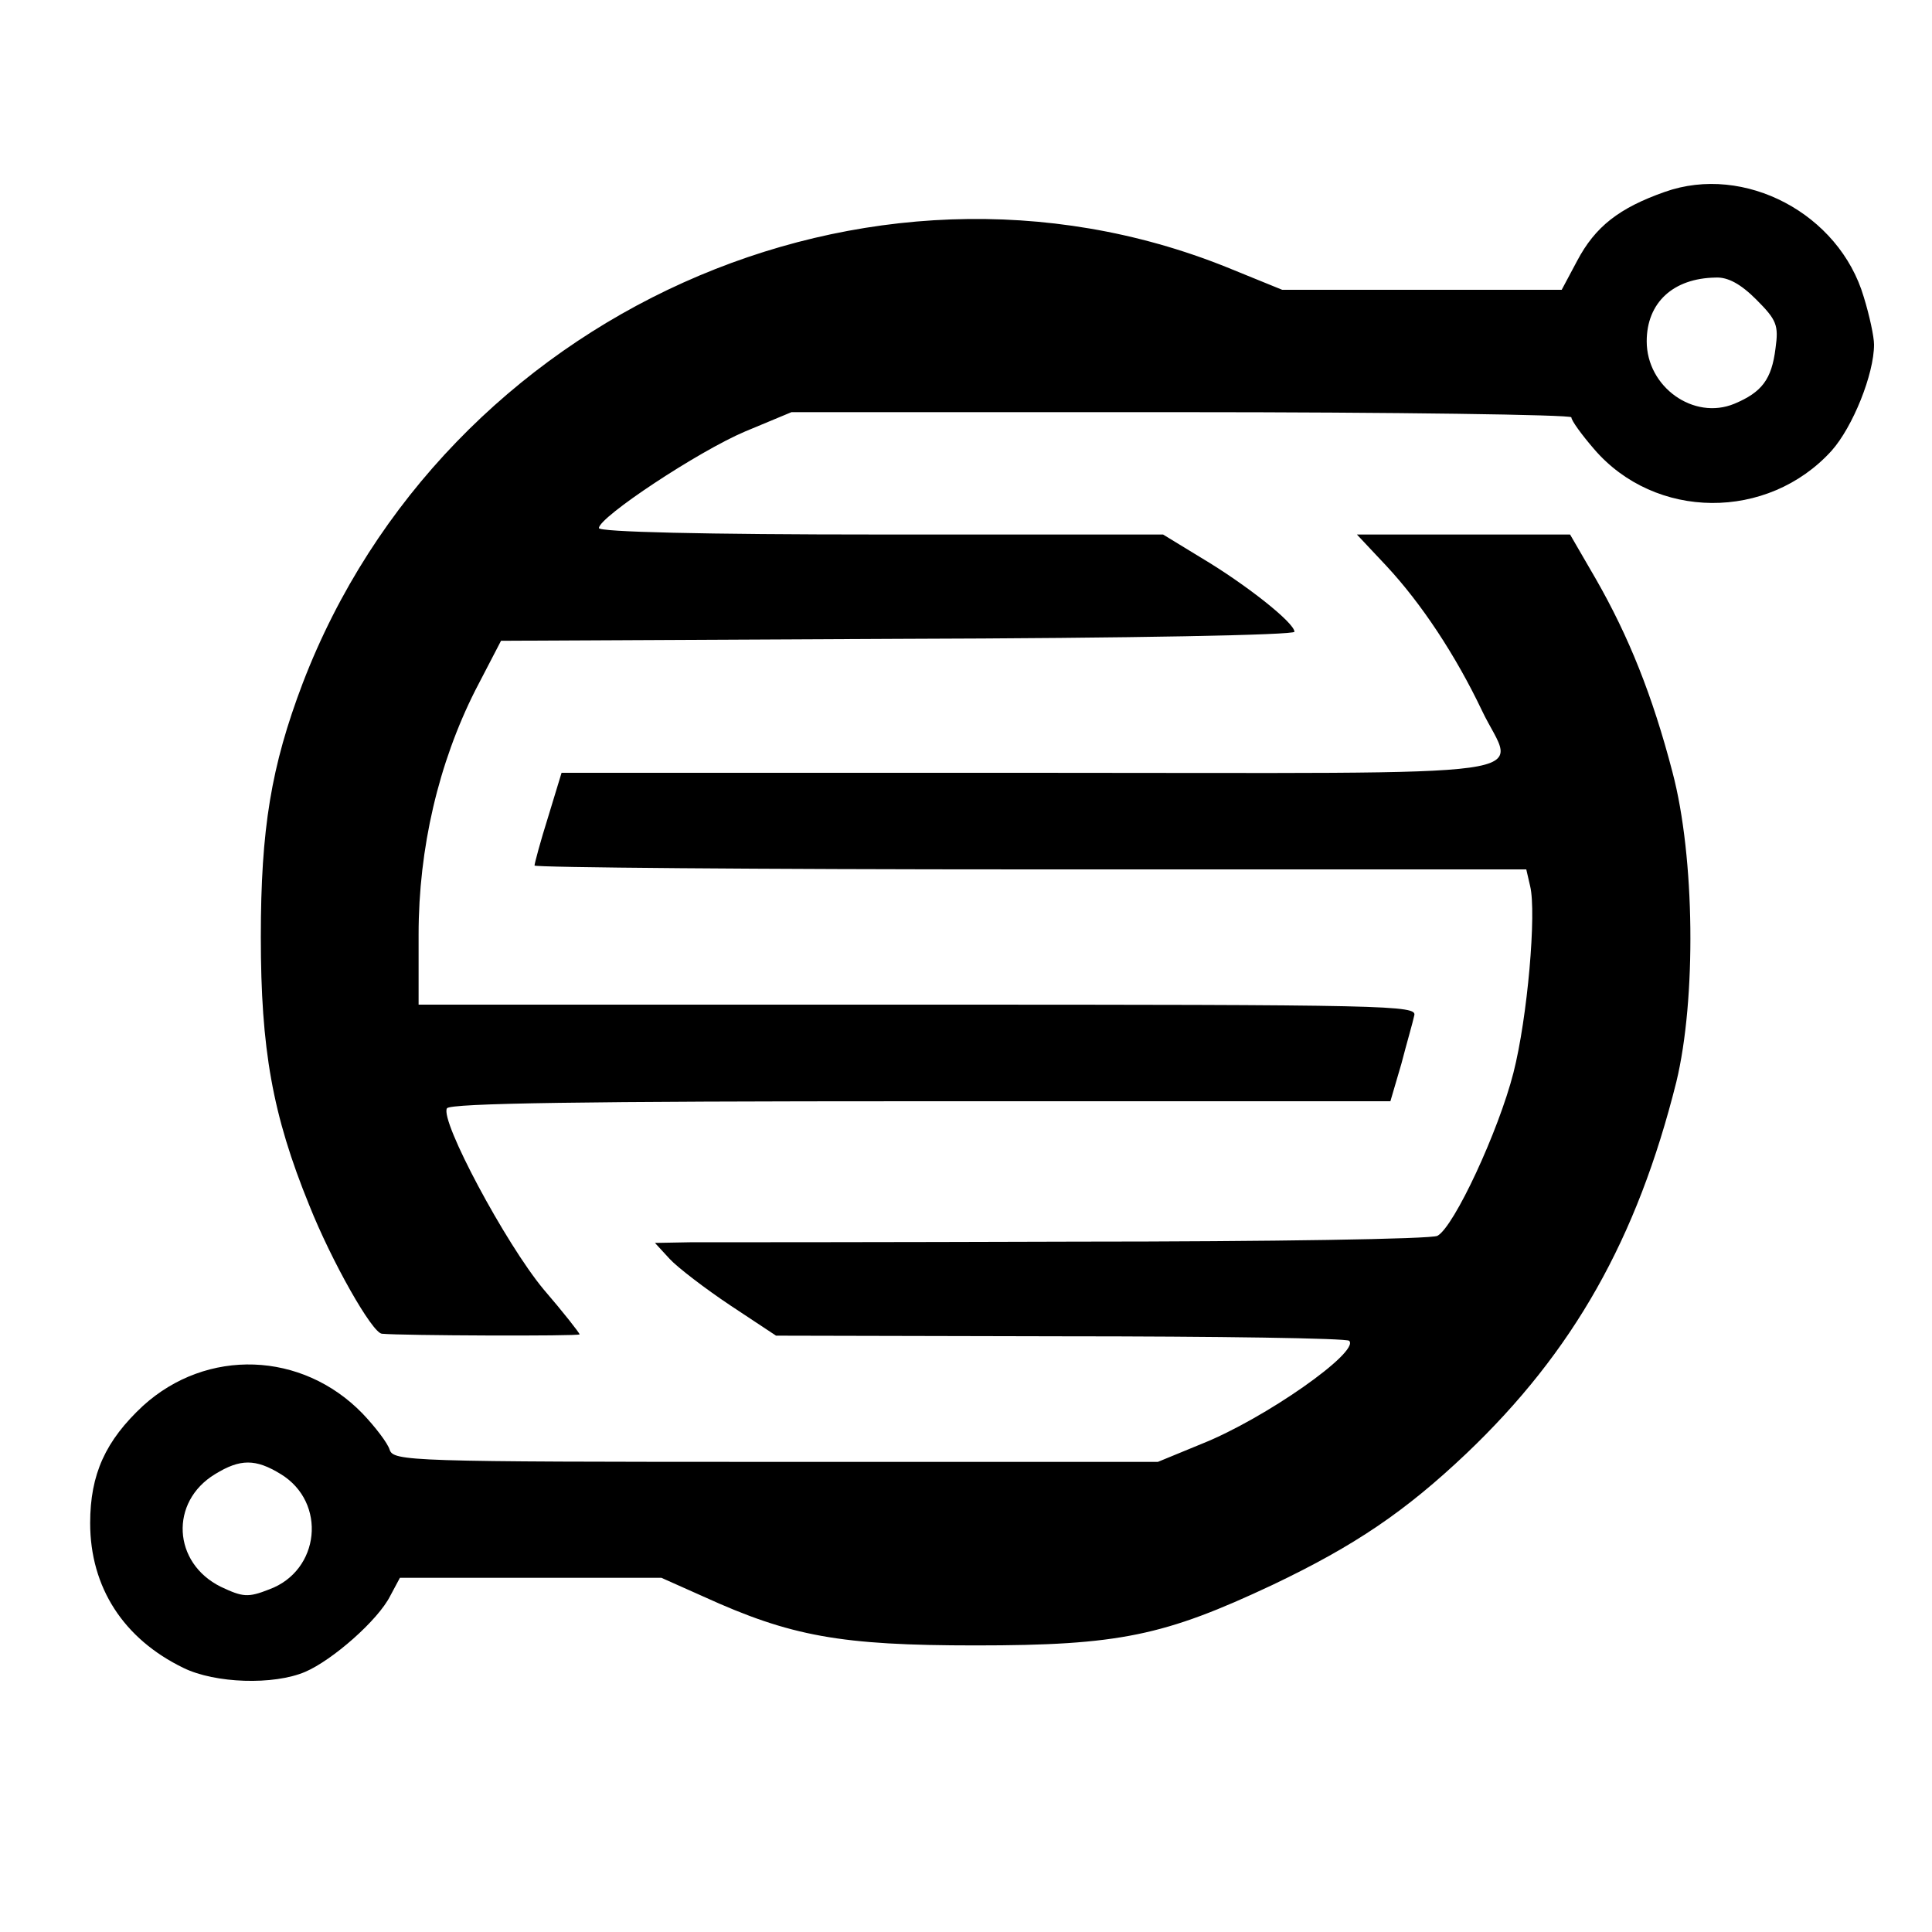
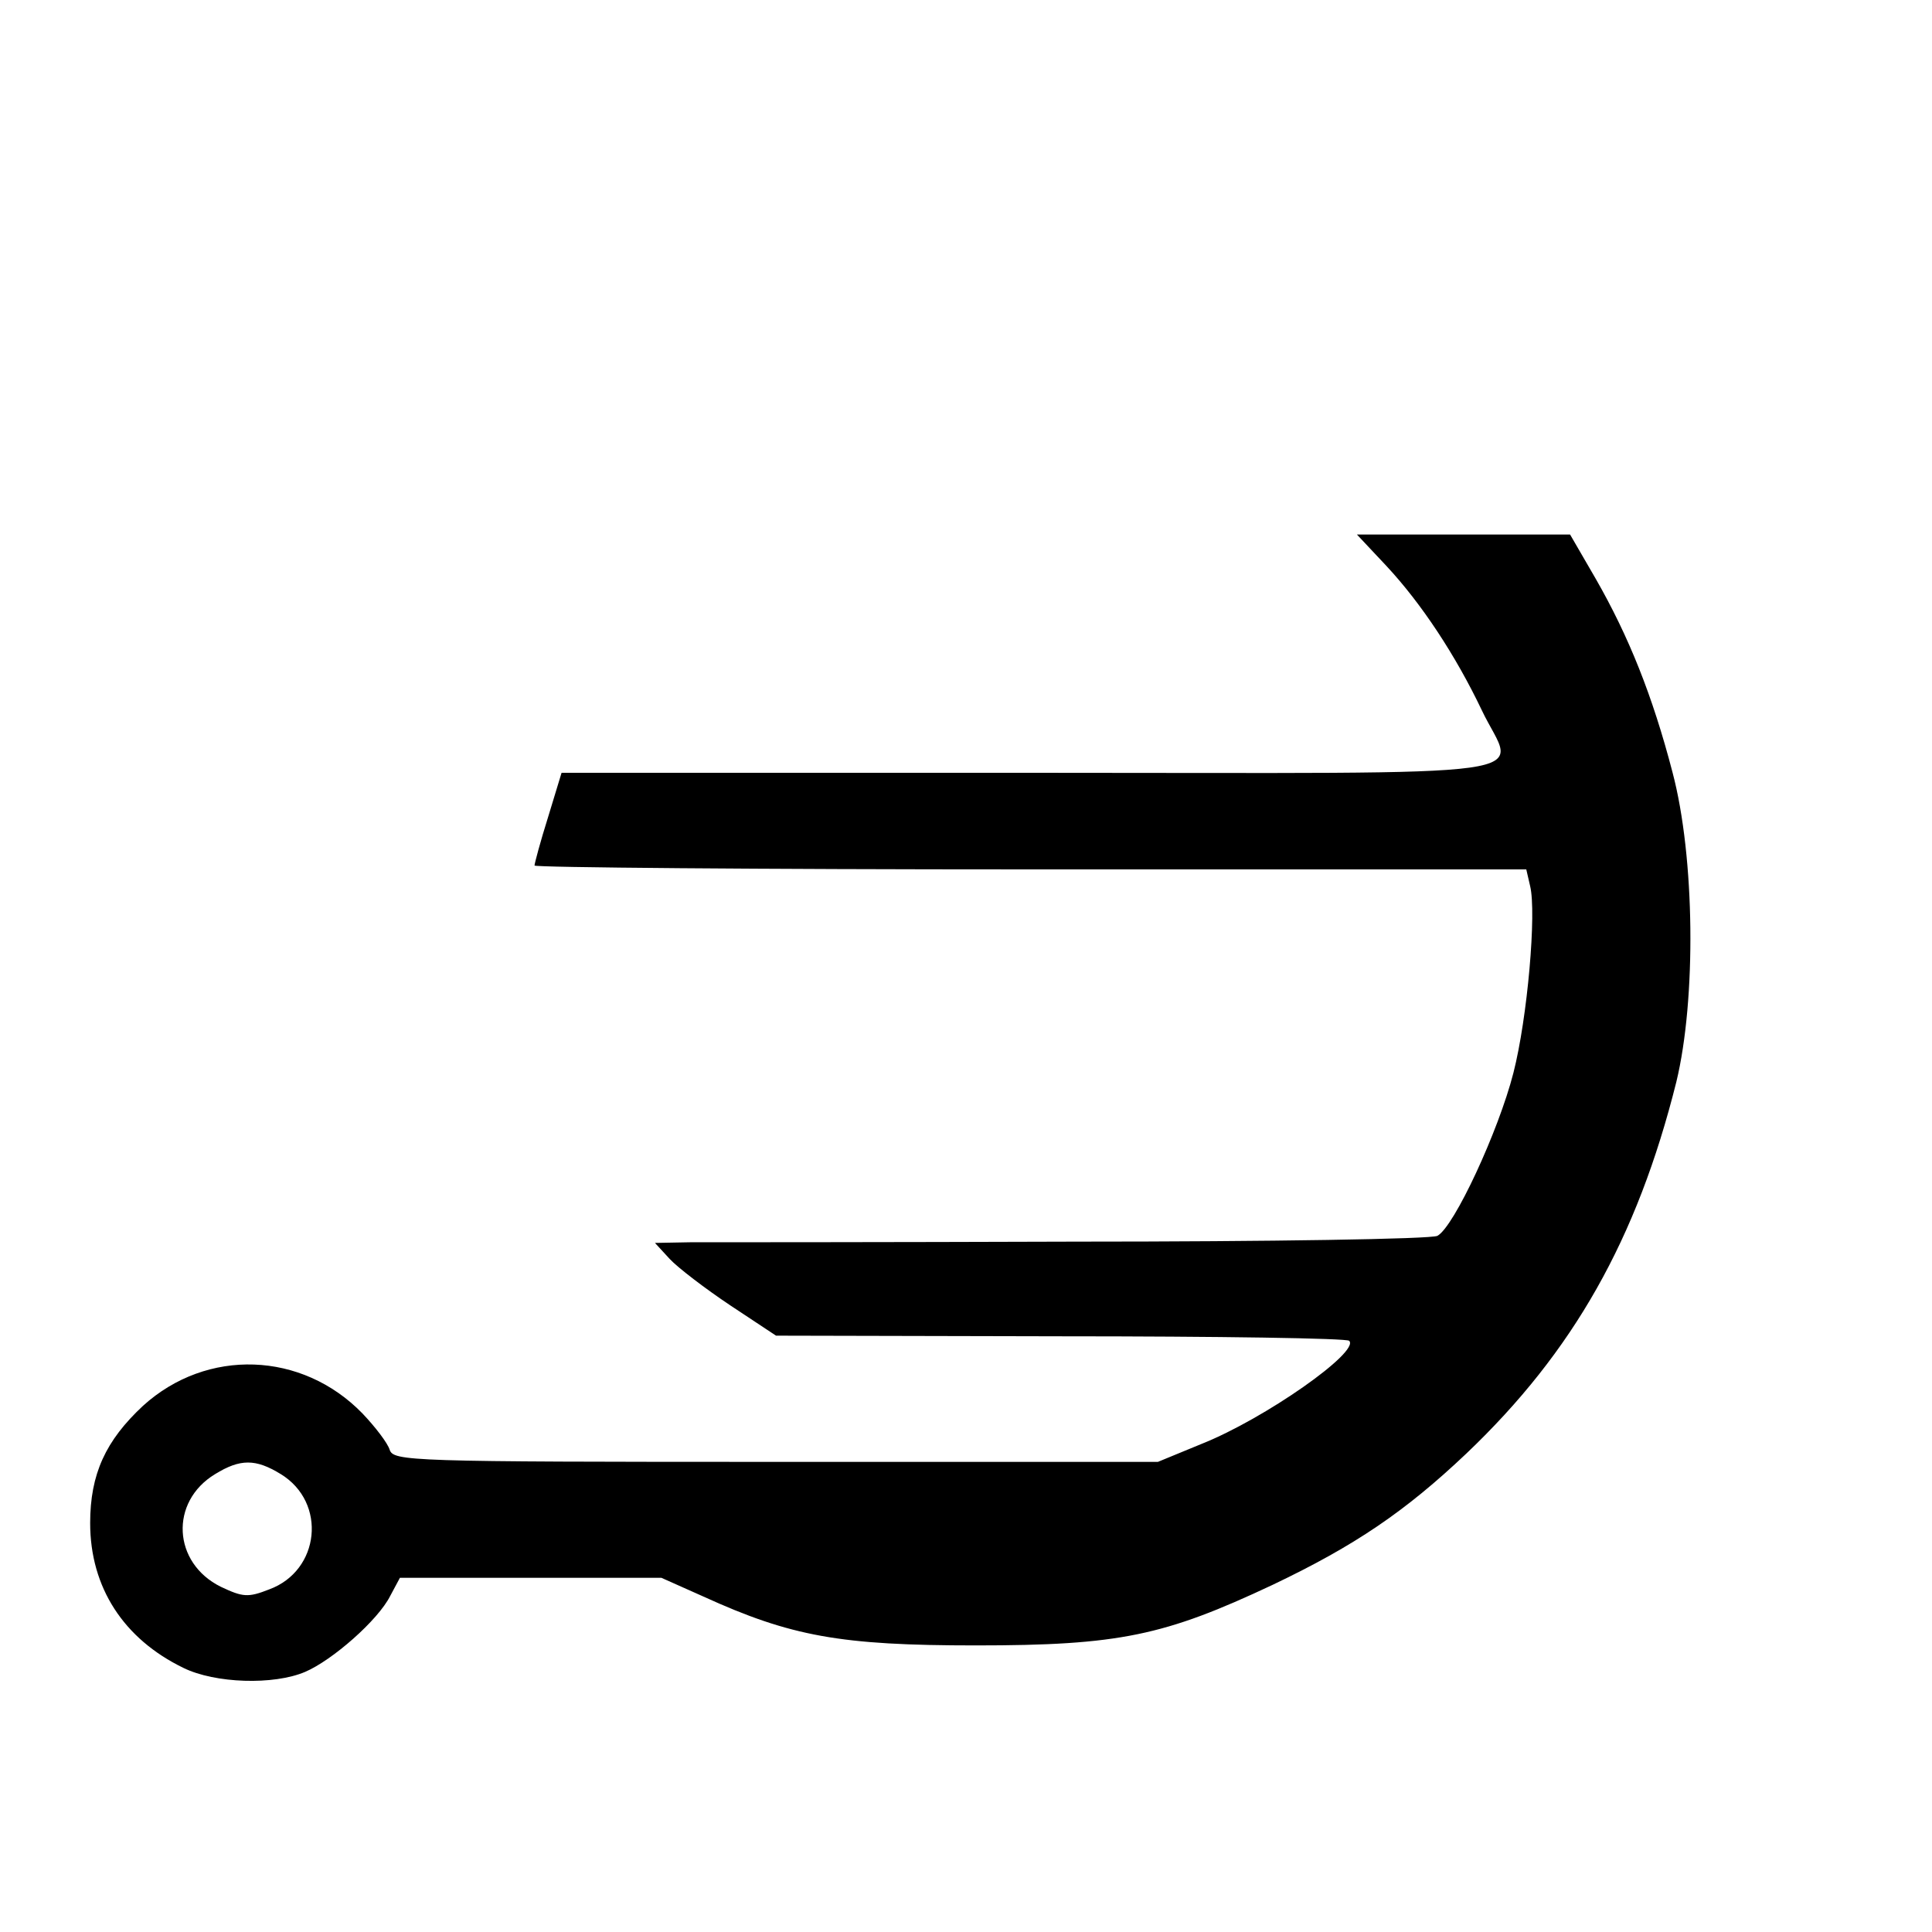
<svg xmlns="http://www.w3.org/2000/svg" version="1.0" width="300pt" height="300pt" viewBox="0 0 300 300" preserveAspectRatio="xMidYMid meet">
  <g transform="translate(0,300) scale(0.1,-0.1)" fill="#000000" stroke="none">
-     <path d="M2585 2702 c-71 -25 -108 -54 -136 -107 l-24 -45 -217 0 -217 0 -86 35 c-557 224 -1215 -72 -1435 -646 -49 -129 -65 -226 -65 -394 0 -174 18 -276 75 -416 35 -88 98 -199 113 -200 30 -3 307 -4 307 -1 0 2 -25 34 -56 70 -59 71 -161 262 -150 281 5 8 213 11 736 11 l729 0 17 58 c8 31 18 65 20 75 5 16 -36 17 -770 17 l-776 0 0 109 c0 134 31 266 88 379 l40 77 616 3 c369 1 616 6 616 11 0 14 -76 74 -145 115 l-59 36 -438 0 c-277 0 -438 4 -438 10 0 17 154 119 227 150 l72 30 605 0 c333 0 606 -4 606 -8 0 -5 16 -27 35 -49 95 -111 270 -112 369 -3 33 37 66 119 66 165 0 12 -7 45 -16 74 -38 129 -185 207 -309 163z m142 -167 c32 -32 35 -40 30 -76 -6 -48 -21 -68 -64 -86 -63 -26 -136 26 -136 97 0 60 41 98 107 99 19 1 39 -10 63 -34z" />
    <path d="M2153 2121 c54 -58 107 -138 148 -224 51 -108 131 -97 -700 -97 l-729 0 -21 -69 c-12 -38 -21 -72 -21 -75 0 -3 346 -6 770 -6 l770 0 6 -26 c10 -41 -4 -204 -26 -290 -23 -90 -92 -239 -118 -253 -9 -5 -259 -9 -562 -9 -300 -1 -569 -1 -599 -1 l-54 -1 23 -25 c12 -13 55 -46 94 -72 l71 -47 442 -1 c243 0 445 -3 448 -7 17 -17 -131 -121 -229 -160 l-68 -28 -593 0 c-572 0 -594 1 -600 19 -3 10 -22 35 -42 56 -94 97 -242 102 -341 12 -58 -54 -82 -106 -82 -182 0 -100 52 -180 145 -225 49 -24 140 -27 189 -6 42 18 113 80 132 118 l15 28 203 0 203 0 65 -29 c136 -62 213 -76 423 -76 223 0 293 15 461 94 128 61 206 114 301 204 166 158 265 333 326 577 31 128 29 349 -6 481 -31 119 -68 211 -119 300 l-40 69 -165 0 -166 0 46 -49z m-1717 -1410 c72 -44 61 -150 -18 -179 -33 -13 -41 -12 -75 4 -75 37 -80 132 -9 175 39 24 63 24 102 0z" />
  </g>
</svg>